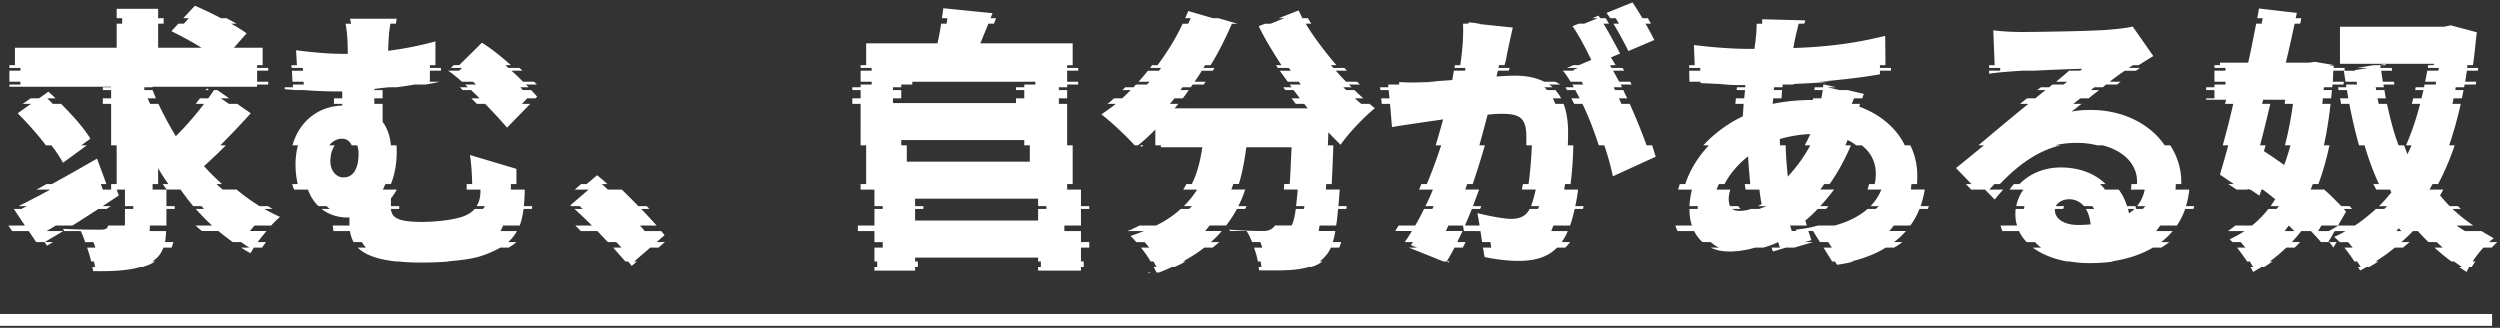
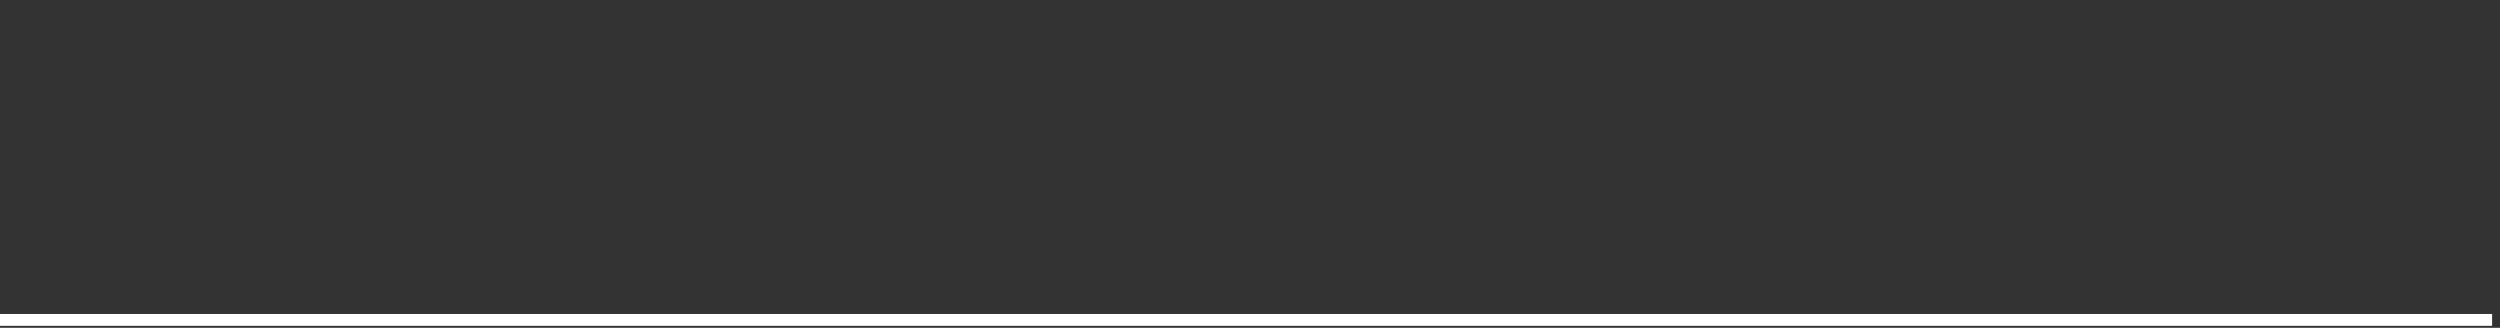
<svg xmlns="http://www.w3.org/2000/svg" width="633" height="83" fill="none">
  <rect width="100%" height="100%" fill="#333333" stroke="none" />
-   <path fill="#fff" d="M578.62 25.25h-5.6c-.07.35-.14.7-.28 1.05h2.1c-.84 3.57-1.68 7.07-2.59 10.5h1.4l-.42 1.47c1.61 1.05 3.36 2.24 5.11 3.5.63-1.61 1.12-3.22 1.61-4.97h-1.4c.84-3.29 1.54-6.79 2.03-10.5h-2.1c.07-.35.07-.7.14-1.05m11.06-8.75 1.26.21c0 .14-.07.35-.07.49h2.8c0 .21 0 .42-.07.7h-2.8c-.07.98-.07 1.89-.14 2.8h2.8c0 .21-.07.49-.07.7h-2.8c0 .21-.07.49-.07.7h-2.1c0 .21-.07.49-.07.7h2.1l-.21 2.1h-2.1c0 .49-.07.91-.14 1.4h2.1q-.63 5.67-1.68 10.5h1.4c-.77 3.57-1.68 6.79-2.8 9.8h-1.4c-.21.49-.35.91-.56 1.4h3.5v.07c1.61 1.4 3.01 2.87 4.27 4.13h2.1c.21.21.42.49.63.7h-2.1c.21.21.35.49.56.7l-2.03 3.5h-4.2l-.84 1.4h4.2l-1.61 2.8h2.1l-.84 1.4c-.28-.49-.63-.91-1.05-1.4h-2.1c-.7-.91-1.61-1.82-2.52-2.8h-4.2l-1.4-1.4c-.35.49-.7.91-1.05 1.4h4.2c-.77.98-1.54 1.89-2.38 2.8h2.1c-.49.49-.91.98-1.4 1.4h-2.1c-1.33 1.26-2.73 2.45-4.2 3.5h.7c-.7.49-1.4.98-2.1 1.4h-.7l-2.1 1.26c-.21-.42-.42-.84-.7-1.26h.7c-.28-.42-.56-.91-.84-1.4h-.7c-.77-1.19-1.68-2.38-2.52-3.5h2.1c-.42-.49-.84-.98-1.19-1.4h-2.1l-.7-.7q1.995-.945 3.78-2.1h-4.2c.63-.42 1.26-.91 1.89-1.4h4.2a26 26 0 0 0 4.13-4.2h2.1c.21-.21.35-.49.56-.7h-2.1c.42-.56.77-1.19 1.19-1.75-1.05-.84-2.1-1.68-3.15-2.45h-3.5c-.07-.07-.21-.14-.28-.21l-.07.21h3.5l-.49 1.54L569.8 48h-3.5l-2.1-1.4h1.4l-3.5-2.38c.63-2.24 1.4-4.76 2.1-7.42h-1.4c.91-3.29 1.82-6.79 2.66-10.5h-2.1c.14-.35.21-.7.28-1.05h-5.04v-.35h2.1v-2.1h-2.1v-.7h2.1v-.7h2.8v-.7h-2.8v-2.8h2.8v-.7h-2.8v-.7h1.4v-.63h7.14c.77-3.36 1.4-6.72 2.03-9.87h1.4c.07-.49.14-.91.28-1.4h-1.4c.14-.84.28-1.61.42-2.45l9.59 1.12c-.07.42-.21.91-.28 1.33h1.4c-.07.49-.14.91-.28 1.4H581c-.7 3.22-1.4 6.51-2.24 9.87h5.74l1.68-.21 4.9.84zm30.87-10.08 6.58 1.75c-.35 2.8-.56 5.6-.98 8.33h-1.4c0 .21-.07.49-.07.7h2.8c0 .21-.07.49-.07.7h-2.8c-.14.98-.28 1.89-.42 2.8h2.8c-.07.21-.07.49-.14.7h-2.8c-.07.21-.07.49-.14.7h-2.1c-.07.21-.07.49-.14.7h2.1l-.42 2.1h-2.1c-.07.49-.21.91-.28 1.4h2.1q-1.26 5.565-2.94 10.5h1.4c-1.19 3.5-2.59 6.79-4.2 9.8h-1.4c-.28.49-.49.91-.77 1.4h3.5l-.84 1.47c.77.91 1.61 1.89 2.45 2.73h2.1l.7.7h-2.1c1.61 1.47 3.29 2.87 5.25 4.2h-4.2c.63.49 1.33.91 2.1 1.4h4.2c.98.63 2.03 1.19 3.08 1.82-.35.28-.77.63-1.19.98h2.1c-.49.42-.91.91-1.4 1.4h-2.1c-.98 1.05-1.96 2.31-2.73 3.5h.7c-.35.49-.63.91-.91 1.4h-.7l-.63 1.26-1.89-1.26h.7c-.7-.49-1.33-.91-1.96-1.4h-.7c-1.54-1.12-2.94-2.31-4.27-3.5h2.1c-.49-.42-1.05-.91-1.54-1.4h-2.1c-.91-.91-1.82-1.82-2.66-2.8h-4.2c-.21-.21-.42-.49-.63-.7-.21.21-.42.49-.63.7h4.2c-.91.98-1.89 1.89-2.94 2.8h2.1c-.56.49-1.12.91-1.68 1.4h-2.1c-1.47 1.26-3.15 2.45-4.83 3.5h.7c-.77.49-1.54.98-2.31 1.4h-.7c-.49.28-1.05.63-1.61.91a6.4 6.4 0 0 0-.56-.91h.7c-.28-.42-.56-.91-.91-1.4h-.7c-.77-1.19-1.61-2.38-2.52-3.5h2.1c-.42-.49-.77-.98-1.19-1.4h-2.1c-.49-.49-.98-.98-1.4-1.33.98-.42 1.96-.91 2.87-1.47h-4.2c.77-.42 1.61-.91 2.38-1.4h4.2c1.89-1.26 3.64-2.66 5.32-4.2h2.1c.28-.21.49-.49.77-.7h-2.1c1.12-1.05 2.1-2.24 3.15-3.5-.14-.21-.21-.49-.35-.7h-3.5c-.21-.49-.49-.91-.7-1.4h1.4c-1.4-3.01-2.59-6.23-3.64-9.8h-1.4c-.91-3.22-1.75-6.72-2.45-10.5h-2.1c-.07-.49-.14-.91-.28-1.4h2.1c-.14-.7-.21-1.4-.35-2.1h-2.1c-.07-.21-.07-.49-.14-.7h2.1c0-.21-.07-.49-.07-.7h2.8c-.07-.21-.07-.49-.14-.7h-2.8c-.14-.91-.28-1.89-.42-2.8h2.8v-.14l3.36-.56h-2.8l4.13-.7h1.4l1.68-.28c0 .07 0 .21.07.28h-1.4c0 .21 0 .42.07.7h2.8c.07.21.07.49.14.7h-2.8c.14.91.28 1.89.42 2.8h2.8c.07.21.07.49.14.7h-2.8c.07.21.07.49.14.7h-2.1c.07.21.07.49.14.7h2.1c.07.7.21 1.4.35 2.1H602c.07.49.21.91.28 1.4h2.1c.84 3.85 1.75 7.35 2.94 10.5h1.4c.28.77.56 1.54.84 2.24.35-.7.7-1.47 1.05-2.24h-1.4q2.1-4.83 3.57-10.5h-2.1c.14-.49.21-.91.35-1.4h2.1c.14-.7.35-1.4.49-2.1h-2.1c.07-.21.07-.49.14-.7h2.1c.07-.21.07-.49.14-.7h2.8c.07-.21.07-.49.14-.7h-2.8c.21-.91.35-1.82.56-2.8h2.8c0-.21.07-.49.14-.7h-2.8c0-.21 0-.49.07-.7h1.4c0-.14.07-.21.07-.35h-23.8V6.77h26.32zM520.31 53.25c0 2.17 2.31 3.71 5.88 3.71 1.12 0 2.17-.07 3.15-.14-.14-1.54-.56-2.87-1.19-3.92h2.1c-.14-.28-.35-.49-.49-.7h-2.1c-.98-1.12-2.24-1.75-3.71-1.75-1.68 0-2.87.77-3.43 1.75h2.1c-.07.21-.14.49-.21.7h-2.1zM504.7 7.68c2.17.28 4.83.42 7.14.42 3.78 0 17.78-.21 21.91-.56 3.36-.28 5.32-.56 6.23-.84l5.25 7.49c-1.26.77-2.52 1.54-3.71 2.31h-1.4c-.42.21-.77.49-1.12.7h2.8c-.14.14-.35.28-.56.42-.14.07-.28.21-.42.28h-2.8c-1.19.77-2.52 1.75-3.85 2.8h2.8c-.35.21-.63.49-.91.7h-2.8c-.28.21-.56.49-.84.7h-2.1c-.35.21-.63.49-.91.7h2.1c-.91.7-1.82 1.4-2.66 2.1h-2.1c-.63.49-1.26.98-1.82 1.4h2.1c-.91.7-1.75 1.4-2.52 1.96 1.82-.35 3.22-.42 4.9-.42 8.05 0 14.98 3.5 18.69 8.96h1.4c1.75 2.66 2.8 5.81 2.8 9.31v.49h-1.4c0 .49 0 .91-.07 1.4h3.5q-.21 2.1-.84 4.2h2.1c-.07.21-.14.49-.21.7h-2.1q-.735 2.205-2.1 4.2h-4.2c-.35.49-.7.98-1.05 1.4h4.2c-.84.98-1.82 1.96-2.94 2.8h2.1c-.7.49-1.33.98-2.1 1.4h-2.1c-2.8 1.68-6.3 2.87-10.5 3.5h.7c-1.96.28-3.99.42-6.23.42q-2.625 0-5.04-.42h-.7c-3.36-.63-6.37-1.82-8.61-3.5h2.1c-.56-.42-1.12-.91-1.54-1.4h-2.1a9.6 9.6 0 0 1-1.96-2.8h-4.2c-.21-.42-.35-.91-.49-1.4h4.2c-.28-.84-.42-1.82-.42-2.8 0-.49 0-.91.07-1.4h2.1c0-.21.07-.49.14-.7h-2.1c.28-1.47.91-2.94 1.82-4.2h-3.5c.35-.49.7-.98 1.12-1.4h1.4c2.45-2.52 6.09-4.2 10.43-4.2 4.83 0 8.75 1.61 11.34 4.2h-1.4c.49.42.91.91 1.26 1.4h3.5q1.365 1.89 2.1 4.2h2.1c.07.21.14.49.21.7h-2.1c.14.35.21.77.28 1.12.49-.35.98-.7 1.4-1.12h2.1c.21-.21.42-.49.63-.7h-2.1c.98-1.19 1.61-2.59 1.96-4.2h-3.5c.07-.42.07-.91.14-1.4h1.4v-.63c0-4.55-3.57-7.84-8.68-9.17h-1.4c-1.61-.42-3.36-.63-5.18-.63-1.96 0-3.78.21-5.53.63h1.4c-5.88 1.4-10.78 5.04-15.33 9.8h-1.4c-.42.49-.84.91-1.26 1.4h3.5a70 70 0 0 0-2.17 2.52L502.6 48h-3.5l-1.33-1.4h1.4l-3.92-4.06c1.89-1.47 4.41-3.57 7.07-5.74h-1.4c3.57-3.01 7.35-6.16 9.73-8.12.84-.7 1.89-1.54 2.94-2.38h-2.1c.56-.49 1.12-.91 1.75-1.4h2.1c.84-.7 1.75-1.4 2.59-2.1h-2.1c.28-.21.63-.49.91-.7h2.1c.28-.21.56-.49.84-.7h2.8c.28-.21.63-.49.91-.7h-2.8c1.19-.98 2.38-1.96 3.29-2.8h2.8c.21-.14.42-.35.56-.49-2.94.07-8.4.28-12.32.49h-2.8c-.84.07-1.54.07-2.17.14-2.1.14-4.62.35-6.3.63v-.77h2.8v-.7h-2.8v-.7h1.4zM455.42 6c-.28 1.19-.56 2.24-.77 3.22-.21.91-.42 1.96-.56 2.94 8.26-.28 15.33-1.12 23.24-3.08l.07 7.42H476v.7h2.8v.7H476v.91c-4.27.77-9.73 1.4-15.47 1.89h2.8c-3.01.28-6.16.42-9.17.56v.14h-2.8c0 .21 0 .49-.07.7h-2.1c0 .21-.07.49-.07.7h2.1c-.07.7-.07 1.4-.14 2.1h-2.1c-.07.49-.07.91-.14 1.4 3.08-.63 6.44-.98 9.73-.98h.42c0-.14.07-.28.07-.42h2.1c.14-.7.28-1.47.35-2.1h-2.1c0-.28.07-.49.07-.7h2.1c.07-.28.07-.49.07-.7h2.8v-.07l.28.07h-2.8l2.94.7h-2.1l2.94.7h2.1l4.13.98c-.14.28-.28.7-.42 1.12h-2.1c-.14.42-.35.91-.56 1.4h2.1c-.07.21-.14.49-.21.7 5.18 1.89 9.38 5.32 11.55 9.8h1.4c1.12 2.31 1.75 4.83 1.75 7.63 0 .7 0 1.47-.07 2.17h-1.4c-.07.49-.07.91-.14 1.4h3.5q-.315 2.1-1.05 4.2h2.1c-.07.21-.21.49-.28.7h-2.1q-.84 2.205-2.31 4.2h-4.2c-.35.49-.7.91-1.12 1.4h4.2c-.84.98-1.89 1.96-3.01 2.8h2.1c-.63.49-1.33.98-2.1 1.4h-2.1c-2.38 1.47-5.25 2.66-8.75 3.5h.7c-1.33.35-2.73.63-4.27.84l-.56-.84h-.7l-2.17-3.5h2.1l-.91-1.4h-2.1l-1.75-2.8h-4.2l-.21-.35q3.15-.315 5.67-1.05h4.2c3.71-.98 6.44-2.52 8.33-4.2h2.1c.28-.21.49-.49.77-.7h-2.1q1.89-1.995 2.73-4.2h-3.5c.14-.49.28-.91.42-1.4h1.4c.21-.91.28-1.75.28-2.66 0-2.8-1.19-5.32-3.57-7.14h-1.4c-.63-.49-1.33-.98-2.17-1.33-.21.42-.35.91-.56 1.33h1.4c-1.54 3.64-3.36 6.93-5.39 9.8h-1.4c-.28.49-.63.98-.98 1.4h3.5c-1.19 1.54-2.31 2.94-3.5 4.2h2.1c-.21.21-.42.49-.63.7h-2.1q-1.575 1.68-3.15 2.94c.14.42.28.84.35 1.26h-4.2c.14.49.28.91.42 1.4h4.2c.28.77.49 1.54.77 2.31l-1.68.49h2.1l-4.76 1.4h-2.1l-3.29.98c-.14-.28-.21-.63-.35-.98h2.1c-.14-.42-.28-.91-.42-1.4-1.19.56-2.52 1.05-3.78 1.4h-2.1c-2.1.63-4.34.98-6.51.98-1.68 0-3.29-.28-4.69-.98h2.1c-.77-.35-1.47-.84-2.1-1.4h-2.1a9.5 9.5 0 0 1-2.1-2.8h-4.2c-.21-.42-.42-.91-.56-1.4h4.2q-.63-1.785-.63-4.2h2.1v-.7h-2.1q.105-2.1.63-4.2h-3.5c.14-.49.28-.91.42-1.4h1.4c1.12-3.5 3.22-6.86 5.95-9.8h-1.4c2.73-2.94 6.16-5.53 10.01-7.35l.21-3.15h-2.1c.07-.49.07-.91.14-1.4h2.1l.21-2.1h-2.1c0-.21 0-.49.07-.7h2.1v-.56h-1.12c-1.68 0-3.57-.07-5.53-.14h2.8c-2.73-.14-5.46-.28-7.49-.35v-.35h-2.8l-.07-2.8h2.8v-.7h-2.8v-.7h1.4l-.21-5.11c2.52.35 8.68.98 13.65.98h1.68c.14-.98.28-1.89.35-2.8.14-1.05.21-2.38.21-3.57h1.4V4.88l10.92.28c-.07.28-.14.56-.28.84zm-16.8 46.9c.42.35 1.05.49 1.89.49s1.82-.14 2.8-.49h2.1c.56-.21 1.19-.42 1.75-.7h-2.1c.35-.14.63-.35.98-.49-.21-1.19-.42-2.45-.56-3.71h-3.5c-.07-.49-.14-.91-.21-1.4h1.4c-.21-2.24-.42-4.62-.56-7-2.73 2.1-4.76 4.69-5.95 7h-1.4c-.28.49-.49.98-.63 1.4h3.5c-.28.84-.42 1.68-.42 2.38 0 .77.14 1.33.35 1.82h2.1c.14.28.35.49.56.7zm13.51-16.1c.07 2.87.28 5.46.56 7.91 2.03-2.24 3.99-4.76 5.67-7.91h-1.4c.49-.91.98-1.89 1.4-2.87-2.94.14-5.46.63-7.7 1.26 0 .56 0 1.05.07 1.61zM383.04 6.98c-.49 2.1-1.05 4.76-1.47 6.72-.14.98-.35 1.89-.63 2.8h-1.4c0 .21-.07.49-.14.7h2.8c-.07.21-.07.49-.14.7h-2.8c-.14.49-.21.98-.35 1.47 1.89-.14 3.5-.21 4.76-.21 2.8 0 5.25.49 7.35 1.54h2.8c.42.21.84.42 1.19.7h-2.8c.28.21.63.42.91.7h-2.1c.21.21.49.42.7.7h2.1q.84.945 1.47 2.1h-2.1c.21.42.42.91.63 1.4h2.1c.7 1.96 1.12 4.27 1.12 7.14 0 1.05 0 2.17-.07 3.36h1.4c-.07 3.15-.28 6.51-.7 9.8h-1.4c-.07.49-.14.91-.21 1.4h3.5c-.14 1.47-.42 2.87-.7 4.2h2.1c-.07.21-.07.49-.14.7h-2.1c-.35 1.47-.7 2.94-1.19 4.2h-4.2c-.21.49-.35.98-.56 1.4h4.2c-.14.28-.21.49-.35.77-.35.77-.77 1.4-1.19 2.03h2.1c-.35.49-.77.98-1.19 1.4h-2.1c-2.38 2.45-5.67 3.36-9.8 3.36-2.73 0-6.02-.42-8.54-.98l-.42-2.38h2.1l-.21-1.4h-2.1l-.42-2.8h-4.2l-.21-1.4h4.2l-.56-3.15c2.59.7 6.79 1.47 8.54 1.47 2.17 0 3.78-.7 4.69-2.52h2.1c0-.07.07-.07.07-.14.07-.21.14-.35.28-.56h-2.1c.42-1.12.84-2.59 1.19-4.2h-3.5c.07-.42.14-.91.28-1.4h1.4c.42-3.01.7-6.51.84-9.8h-1.4v-2.24c0-5.11-2.1-5.74-6.44-5.74q-1.26 0-3.36.21c-.63 2.38-1.33 5.04-2.1 7.77h1.4c-.91 3.15-1.96 6.51-3.08 9.8h-1.4c-.14.49-.35.91-.49 1.4h3.5c-.49 1.4-1.05 2.8-1.54 4.2h2.1c-.07.21-.21.49-.28.7h-2.1c-.56 1.4-1.19 2.87-1.75 4.2h-4.2c-.21.49-.42.91-.63 1.4h4.2c-.42.98-.91 1.89-1.33 2.8h2.1c-.21.49-.49.98-.7 1.4h-2.1c-.63 1.26-1.33 2.45-1.96 3.5h.7c0 .07-.07.21-.14.28l-.7-.28h-.7l-8.75-3.5h2.1l-1.61-.63c.21-.28.35-.49.56-.77h-2.1c.63-.91 1.26-1.82 1.82-2.8h-4.2c.28-.49.56-.91.84-1.4h4.2a59 59 0 0 0 2.24-4.2h2.1c.14-.21.21-.49.35-.7h-2.1q1.05-2.1 1.89-4.2h-3.5c.21-.49.42-.91.56-1.4h1.4c1.4-3.29 2.59-6.65 3.64-9.8h-1.4c.7-2.31 1.33-4.55 1.89-6.58-1.82.28-3.36.49-4.34.63-2.24.35-6.3.91-8.61 1.33l-.49-5.88h-2.1l-.14-1.4h2.1l-.21-2.1h-2.1l-.07-.7h2.1l-.07-.7h2.8v-.63c2.73.21 5.39.07 8.19 0 .49 0 .98-.07 1.54-.07h-2.8c1.82-.07 4.06-.28 6.51-.42.14-.84.28-1.61.42-2.38h2.8c.07-.21.07-.49.14-.7h-2.8c.07-.21.07-.49.07-.7h1.4c.56-3.78.84-7.28.7-10.5h1.4v-.35l3.29.35h-1.4zm33.6-.98c.91 1.54 1.68 3.08 2.24 4.13l-6.58 2.8c-.98-2.03-2.38-4.62-3.78-6.93h1.4c-.28-.49-.56-.98-.84-1.4h-1.4c-.28-.49-.63-.91-.91-1.33l6.58-2.66c.77 1.12 1.61 2.52 2.52 3.99h1.4c.21.49.49.91.77 1.4zM406 6c1.54 2.52 3.22 5.67 4.2 7.56l-2.31.98c.35.56.77 1.26 1.19 1.96h-1.4c.14.21.21.49.35.7h2.8c.14.21.28.49.42.7h-2.8c.49.91.98 1.82 1.54 2.8h2.8c.07.21.21.49.35.7h-2.8c.14.21.21.49.35.7h-2.1c.14.21.21.49.35.7h2.1c.28.7.63 1.4.98 2.1h-2.1c.21.49.42.91.63 1.4h2.1c1.68 3.71 3.15 7.42 4.27 10.5h1.4c.35 1.05.63 2.03.91 2.87l-10.85 4.97c-.49-2.31-1.19-5.04-2.17-7.84h-1.4c-1.12-3.5-2.52-7.14-4.13-10.5h-2.1c-.21-.49-.49-.91-.7-1.4h2.1c-.35-.7-.77-1.4-1.12-2.1h-2.1a3.3 3.3 0 0 1-.35-.7h2.1c-.14-.21-.28-.49-.42-.7h2.8c-.14-.21-.28-.49-.42-.7h-2.8c-.63-1.05-1.26-2.03-1.96-2.8h2.8c0-.07-.07-.14-.14-.21l1.19-.49h-2.8l1.61-.7h1.4l3.15-1.33c-1.33-2.73-3.08-6.16-4.76-8.54L399.7 6h1.4l3.5-1.4h-1.4l1.54-.63.42.63h1.4c.28.42.56.91.84 1.4zM323.82 4.6l4.97-1.96c.35.63.63 1.33.98 1.96h1.4c.28.49.56.91.84 1.4h-1.4c2.1 3.5 4.9 7.14 7.77 10.5h-1.4c.21.21.42.49.63.7h2.8c.21.21.42.49.63.7h-2.8c.84.98 1.68 1.89 2.59 2.8h2.8l.7.7h-2.8l.7.7h-2.1l.7.7h2.1c.77.7 1.47 1.4 2.24 2.1h-2.1c.56.49 1.05.98 1.61 1.4h2.1c.42.35.91.77 1.33 1.12-2.73 2.17-6.72 6.37-8.68 9.24-.98-.98-2.03-2.03-3.08-3.15-.07 1.12-.07 2.24-.14 3.29h1.4c-.14 3.71-.28 7-.42 9.8h-1.4c0 .49-.07.98-.07 1.4h3.5c-.14 1.54-.21 2.94-.35 4.2h2.1c0 .21-.07.49-.07.7h-2.1c-.14 1.61-.28 3.01-.49 4.2h-4.2c-.07.49-.14.98-.21 1.4h4.2c-.14 1.05-.42 2.03-.63 2.8h2.1c-.14.49-.28.98-.49 1.4h-2.1c-.28.63-.56 1.05-.84 1.47-.63.84-1.33 1.54-1.96 2.03h.7c-.91.63-1.82 1.12-2.87 1.4h-.7c-.7.21-1.4.35-2.17.49-2.45.42-6.37.42-10.36.35 0-.28-.07-.56-.07-.84h.7c-.07-.42-.14-.91-.21-1.4h-.7c-.21-1.12-.56-2.31-.98-3.5h2.1c-.14-.49-.35-.91-.49-1.4h-2.1c-.42-1.05-.84-1.96-1.4-2.8h-4.2c-.07-.14-.14-.21-.21-.35 3.5.28 6.79.35 8.54.35 1.19 0 1.96-.21 2.8-1.05.07-.07.14-.21.28-.35h4.2c.42-.77.77-2.1 1.05-4.2h2.1c0-.21.07-.49.07-.7h-2.1q.21-1.785.42-4.2h-3.5c0-.42.07-.91.07-1.4h1.4c.21-2.59.28-5.67.49-9.31h-11.48c-.42 3.22-.98 6.37-1.89 9.31h-1.4c-.14.49-.35.91-.49 1.4h3.5c-.49 1.47-1.05 2.87-1.75 4.2h2.1c-.14.21-.21.49-.35.7h-2.1q-1.155 2.205-2.73 4.2h-4.2c-.35.49-.7.91-1.12 1.4h4.2c-.77.98-1.75 1.89-2.73 2.8h2.1c-.56.49-1.12.98-1.68 1.4h-2.1c-1.61 1.26-3.36 2.38-5.39 3.5h.7c-.91.49-1.82.98-2.8 1.4h-.7c-1.05.49-2.17.98-3.29 1.4h-2.1c-.21.07-.35.14-.56.21 0-.07-.07-.14-.07-.21h2.1c-.21-.42-.42-.91-.7-1.4h.7c-.21-.42-.49-.91-.77-1.4h-.7a29 29 0 0 0-2.45-3.5h2.1c-.42-.49-.77-.98-1.19-1.4h-2.1c-.49-.56-.98-1.12-1.47-1.54 1.19-.42 2.38-.84 3.43-1.26h-4.2c1.12-.42 2.1-.91 3.08-1.4h4.2c2.52-1.26 4.55-2.66 6.23-4.2h2.1c.28-.21.49-.49.77-.7h-2.1q1.995-1.995 3.36-4.2h-3.5c.28-.49.56-.91.77-1.4h1.4c1.47-2.94 2.17-6.09 2.66-9.31h-10.5v-.49h-1.4v-3.99c-1.47 1.47-2.87 2.8-4.41 3.99h1.4c-.14.14-.35.28-.49.42-.14-.14-.21-.28-.35-.42h-1.4c-2.03-2.31-6.09-6.09-8.4-7.84 1.19-.84 2.45-1.68 3.64-2.66h-2.1c.56-.42 1.12-.91 1.61-1.4h2.1c.77-.7 1.47-1.4 2.17-2.1h-2.1l.7-.7h2.1c.21-.21.42-.49.63-.7h2.8c.21-.21.42-.49.63-.7h-2.8c.84-.91 1.61-1.82 2.38-2.8h2.8c.21-.21.35-.49.56-.7h-2.8c.21-.21.35-.49.49-.7h1.4c2.45-3.29 4.62-6.79 6.37-10.5h1.4c.21-.49.42-.91.63-1.4h-1.4c.28-.63.56-1.26.77-1.82l6.23 1.82h1.4l4.83 1.4h-1.4c-1.54 3.5-3.29 7.14-5.39 10.5h-1.4c-.14.21-.28.49-.42.7h2.8c-.14.21-.28.49-.42.7h-2.8c-.56.98-1.19 1.89-1.82 2.8h2.8c-.14.21-.35.49-.49.7h-2.8c-.14.21-.35.49-.49.7h-2.1c-.14.21-.35.49-.49.7h2.1c-.49.7-.98 1.4-1.54 2.1h-2.1c-.35.49-.77.91-1.12 1.4h2.1c-.28.35-.63.77-.91 1.12h33.67c-.28-.35-.56-.77-.91-1.12h-2.1c-.35-.49-.7-.91-1.05-1.4h2.1c-.56-.7-1.05-1.4-1.61-2.1h-2.1c-.14-.21-.35-.49-.49-.7h2.1c-.14-.21-.35-.49-.49-.7h2.8c-.14-.21-.35-.49-.49-.7h-2.8c-.7-.91-1.33-1.89-2.03-2.8h2.8c-.14-.21-.35-.49-.49-.7h-2.8c-.14-.21-.28-.49-.49-.7h1.4c-2.1-3.29-4.13-6.51-5.74-9.87l1.61-.63h1.4l3.5-1.4zM231.7 55.84h31.15V52.9h2.1v-.7h-2.1v-1.89H231.7v1.89h2.1v.7h-2.1zm27.65-20.37H228.2v1.33h1.4v4.13h31.15V36.8h-1.4zm2.8-14.77H231v.7h-2.8v.7h-2.1v.7h2.1v2.1h-2.1v1.19h31.15V24.9h2.1v-2.1h-2.1v-.7h2.1v-.7h2.8zm-13.93-9.73h23.38v5.53h-1.4v.7h2.8v.7h-2.8v2.8h2.8v.7h-2.8v.7h-2.1v.7h2.1v2.1h-2.1v1.4h2.1v10.5h1.4v9.8h-1.4V48h3.5v4.2h2.1v.7h-2.1v4.2h-4.2v1.4h4.2v2.8h2.1v1.4h-2.1v3.5h.7v1.4h-.7v.91h-10.85v-.91h.7v-1.4h-.7v-.98H231.7v.98h.7v1.4h-.7v.91h-10.29v-.91h.7v-1.4h-.7v-3.5h2.1v-1.4h-2.1v-2.8h-4.2v-1.4h4.2v-4.2h2.1v-.7h-2.1V48h-3.5v-1.4h1.4v-9.8h-1.4V26.3h-2.1v-1.4h2.1v-2.1h-2.1v-.7h2.1v-.7h2.8v-.7h-2.8v-2.8h2.8v-.7h-2.8v-.7h1.4v-5.53h18.06c.35-1.61.7-3.29.91-4.97h1.4c.07-.49.14-.91.21-1.4h-1.4c.14-.91.28-1.75.35-2.52l12.46 1.26c-.14.42-.35.84-.49 1.26h1.4c-.21.49-.35.91-.56 1.4h-1.4c-.7 1.75-1.4 3.43-2.03 4.97M144.69 52.2a1 1 0 0 1-.28-.21l4.62-3.99h-3.5l1.61-1.4h1.4l2.66-2.24c.84.7 1.68 1.4 2.59 2.24h-1.4c.49.42.98.91 1.54 1.4h3.5c1.4 1.33 2.87 2.8 4.2 4.2h2.1c.28.21.49.49.7.7h-2.1c1.47 1.47 2.8 2.94 3.92 4.2h-4.2c.42.49.84.98 1.19 1.4h4.2l.84 1.05-2.03 1.75h2.1l-1.61 1.4h-2.1l-4.06 3.5h.7l-1.33 1.12c-.28-.35-.63-.77-.91-1.12h-.7c-.98-1.12-2.03-2.31-3.08-3.5h2.1c-.42-.49-.84-.91-1.33-1.4h-2.1c-.91-.91-1.82-1.89-2.66-2.8h-4.2l-1.4-1.4h4.2q-2.31-2.31-4.41-4.2h2.1c-.28-.21-.56-.49-.77-.7zM98.84 6c-.28 1.75-.49 3.71-.56 6.86 3.85-.49 7.91-1.26 11.97-2.38v6.02h-1.4v.7h2.8v.7h-2.8v2.73c-.14 0-.21.07-.35.07h2.8c-1.12.28-2.31.49-3.5.7H105c-1.54.28-3.08.49-4.62.7h-2.1c-1.19.14-2.38.28-3.5.42v.28h2.1v2.1h-2.1v1.4h2.1v4.55c1.19 1.61 1.89 3.64 2.1 5.95h1.4c.07.49.07 1.05.07 1.61q0 4.515-1.47 8.19h-1.4c-.21.49-.42.98-.63 1.4h3.5c-.42.84-.91 1.54-1.47 2.24v1.96h2.1v.7h-2.1c.21 2.03 1.4 3.29 7.84 3.29 3.29 0 7.35-.42 10.08-1.26 1.47-.49 2.59-1.19 3.29-2.03h2.1c.21-.21.35-.49.49-.7h-2.1c.7-1.12.98-2.45.98-3.92V48h-3.5v-1.4h1.4c-.07-2.24-.14-4.55-.56-7.35l11.76 3.5v3.85h-1.4V48h3.5c0 1.05-.07 2.1-.14 3.36-.07.28-.07.56-.07.84h2.1c0 .21-.07.49-.07.7h-2.1c-.21 1.47-.49 2.87-.98 4.2h-4.2c-.21.49-.42.98-.7 1.4h4.2c-.56.98-1.26 1.96-2.24 2.8h2.1c-.56.49-1.26.98-1.96 1.4h-2.1c-1.4.77-3.01 1.54-5.04 2.17-1.82.63-5.11 1.05-8.47 1.33h.7c-2.52.21-5.04.28-7.14.28-2.24 0-4.13-.07-5.81-.28h-.7c-5.18-.56-8.05-1.89-9.66-3.5h2.1c-.42-.42-.77-.91-1.05-1.4h-2.1c-.49-.91-.77-1.82-.91-2.8h-4.2c-.07-.49-.07-.91-.14-1.4h4.2v-2.03h-.49c-2.38 0-4.69-.7-6.58-2.17h2.1c-.28-.21-.56-.42-.77-.7h-2.1c-1.12-1.05-2.03-2.45-2.66-4.2h-3.5c-.21-.42-.35-.91-.49-1.4h1.4c-.35-1.47-.56-3.08-.56-4.9 0-1.75.21-3.43.63-4.9h-1.4c1.68-6.02 6.44-9.87 12.6-10.08v-.42h-2.1v-1.4h2.1v-1.75h-.91c-2.38 0-5.25-.07-8.89-.35h-2.1c-.84-.07-1.75-.14-2.66-.21v-.49h2.1l-.07-.7h2.8l-.07-.7h-2.8l-.14-2.8h2.8l-.07-.7h-2.8l-.07-.7h1.4l-.21-3.78c3.71.49 8.26.91 11.41.91h1.68c0-3.71-.21-5.81-.56-7.63h1.4c-.07-.42-.14-.84-.28-1.26h11.83L100.24 6zm35.63 16.8c.63.63 1.12 1.19 1.54 1.68l-.42.42h-2.1l-1.33 1.4h2.1l-5.88 6.02c-1.54-1.82-3.5-3.92-5.53-6.02h-2.1l-1.4-1.4h2.1c-.7-.7-1.47-1.4-2.17-2.1h-2.1c-.28-.21-.49-.49-.77-.7h2.1c-.28-.21-.49-.49-.77-.7h2.8c-.28-.21-.49-.49-.77-.7h-2.8c-1.26-1.12-2.45-2.1-3.5-2.8h2.8l.7-.7h-2.8l.7-.7h1.4l5.74-5.67c2.03 1.19 4.76 3.36 7.35 5.67h-1.4c.28.21.49.49.77.7h2.8c.28.21.49.49.77.7h-2.8c1.05.91 2.03 1.89 2.94 2.8h2.8l.7.7h-2.8c.28.21.49.49.7.7h-2.1c.21.21.42.49.63.7zM86.94 44.92c2.73 0 3.85-2.52 3.85-6.09 0-.77-.14-1.47-.35-2.03h-1.4c-.49-1.12-1.33-1.68-2.45-1.68-1.26 0-2.38.63-3.22 1.68h1.4c-.7.98-1.12 2.38-1.12 3.99 0 2.59 1.61 4.13 3.29 4.13M29.54 48l.56 1.47c-1.33.91-2.73 1.82-4.13 2.73h2.1c-.35.21-.7.49-1.05.7h-2.1c-2.17 1.4-4.41 2.87-6.58 4.2h-4.2c-.77.49-1.54.91-2.31 1.4h4.2c-1.61.98-3.22 1.89-4.69 2.8h2.1c-.49.28-1.05.63-1.54.91l-.63-.91h-2.1l-1.89-2.8h-4.2l-.98-1.4h4.2l-2.8-4.2h2.1l-.07-.07 1.26-.63h-2.1c2.38-1.19 5.11-2.59 8.05-4.2h-3.5c.84-.42 1.68-.91 2.52-1.4h1.4c3.71-2.03 7.63-4.27 11.41-6.44l2.38 6.44h-1.4l.49 1.4zM9.87 24.9l2.38-1.68c.56.49 1.19 1.05 1.82 1.68h-2.1l1.4 1.4h2.1c2.94 2.94 5.88 6.23 7.42 8.82l-2.31 1.68h1.4l-6.02 4.41c-.7-1.26-1.68-2.8-2.94-4.41h-1.4c-2.1-2.8-4.76-5.74-7.14-8.12l3.36-2.38h-2.1l2.03-1.4zm50.19 1.4 3.43 2.38c-2.45 2.73-5.11 5.53-7.7 8.12h1.4c-1.89 1.89-3.78 3.71-5.53 5.25 1.4 1.61 2.94 3.08 4.55 4.55h-1.4c.49.49 1.05.98 1.61 1.4h3.5c1.82 1.54 3.78 2.94 5.81 4.2h2.1c.42.21.77.49 1.19.7h-2.1c1.33.77 2.66 1.4 3.99 2.03-.7.56-1.47 1.33-2.24 2.17h-4.2c-.42.42-.77.91-1.19 1.4h4.2c-.77.91-1.54 1.89-2.24 2.8h2.1c-.35.49-.7.98-.98 1.4h-2.1c-.28.49-.56.98-.84 1.4-.84-.42-1.61-.91-2.38-1.4h2.1c-.7-.42-1.4-.91-2.1-1.4h-2.1c-1.26-.91-2.45-1.82-3.64-2.8h-4.2c-.56-.49-1.05-.91-1.61-1.4h4.2c-1.47-1.33-2.8-2.73-4.13-4.2h2.1c-.21-.21-.42-.49-.63-.7h-2.1c-1.12-1.33-2.17-2.73-3.22-4.2h-3.5c-.35-.49-.7-.91-.98-1.4h1.4c-.91-1.26-1.75-2.59-2.59-3.99v3.99h-1.4V48h3.5v4.2h2.1v.7h-2.1v4.2h-4.2c0 .49 0 .91-.07 1.4h4.2c-.07 1.05-.14 1.96-.28 2.8h2.1c-.14.49-.28.98-.42 1.4h-2.1c-.56 1.54-1.47 2.66-2.8 3.5h.7c-.21.14-.42.28-.7.42-.7.42-1.54.7-2.38.98h-.7c-3.08.91-7 1.12-11.9 1.05l-.21-1.05h.7c-.07-.42-.21-.91-.28-1.4h-.7c-.28-1.12-.63-2.31-1.05-3.5h2.1c-.14-.49-.28-.91-.49-1.4h-2.1c-.35-1.05-.7-1.96-1.12-2.8h-4.2c-.07-.21-.21-.35-.28-.56 3.92.21 8.26.21 9.66.21 1.05 0 1.61-.28 1.75-1.05h4.2c.07-.21.07-.42.07-.63V52.9h2.1v-.7h-2.1V48h-3.5v-1.4h1.4v-9.8h-1.4V26.3h-2.1v-1.4h2.1v-2.1h-2.1v-.7h2.1v-.14H2.38v-.56h2.8v-.7h-2.8v-2.8h2.8v-.7h-2.8v-.7h1.4v-4.41h25.76V6h1.4V4.6h-1.4V2.22h10.5V4.6h1.4V6h-1.4v6.09h10.99c-2.45-1.54-5.25-3.01-7.63-4.2L45.15 6h1.4l1.26-1.4h-1.4l2.94-3.15c1.96.84 4.34 1.96 6.58 3.15h1.4c.91.49 1.75.91 2.59 1.4h-1.4c1.54.84 2.87 1.68 3.92 2.45l-3.22 3.64h7.28v4.41h-1.4v.7h2.8v.7h-2.8v2.8h2.8v.7h-2.8v.56H38.64v.14h-2.1v.7h2.1v.07c.28.63.56 1.33.84 2.03h-2.1c.21.49.42.91.63 1.4h2.1q1.995 4.2 4.41 8.19c2.45-2.45 5.04-5.39 7.14-8.19h-2.1c.35-.49.7-.91 1.05-1.4h2.1c.56-.7.98-1.4 1.47-2.1h-2.1c.07-.14.21-.28.28-.42l.56.42h2.1l3.01 2.1h-2.1l2.03 1.4z" />
  <path stroke="#fff" stroke-width="3" d="M0 81h631" />
</svg>